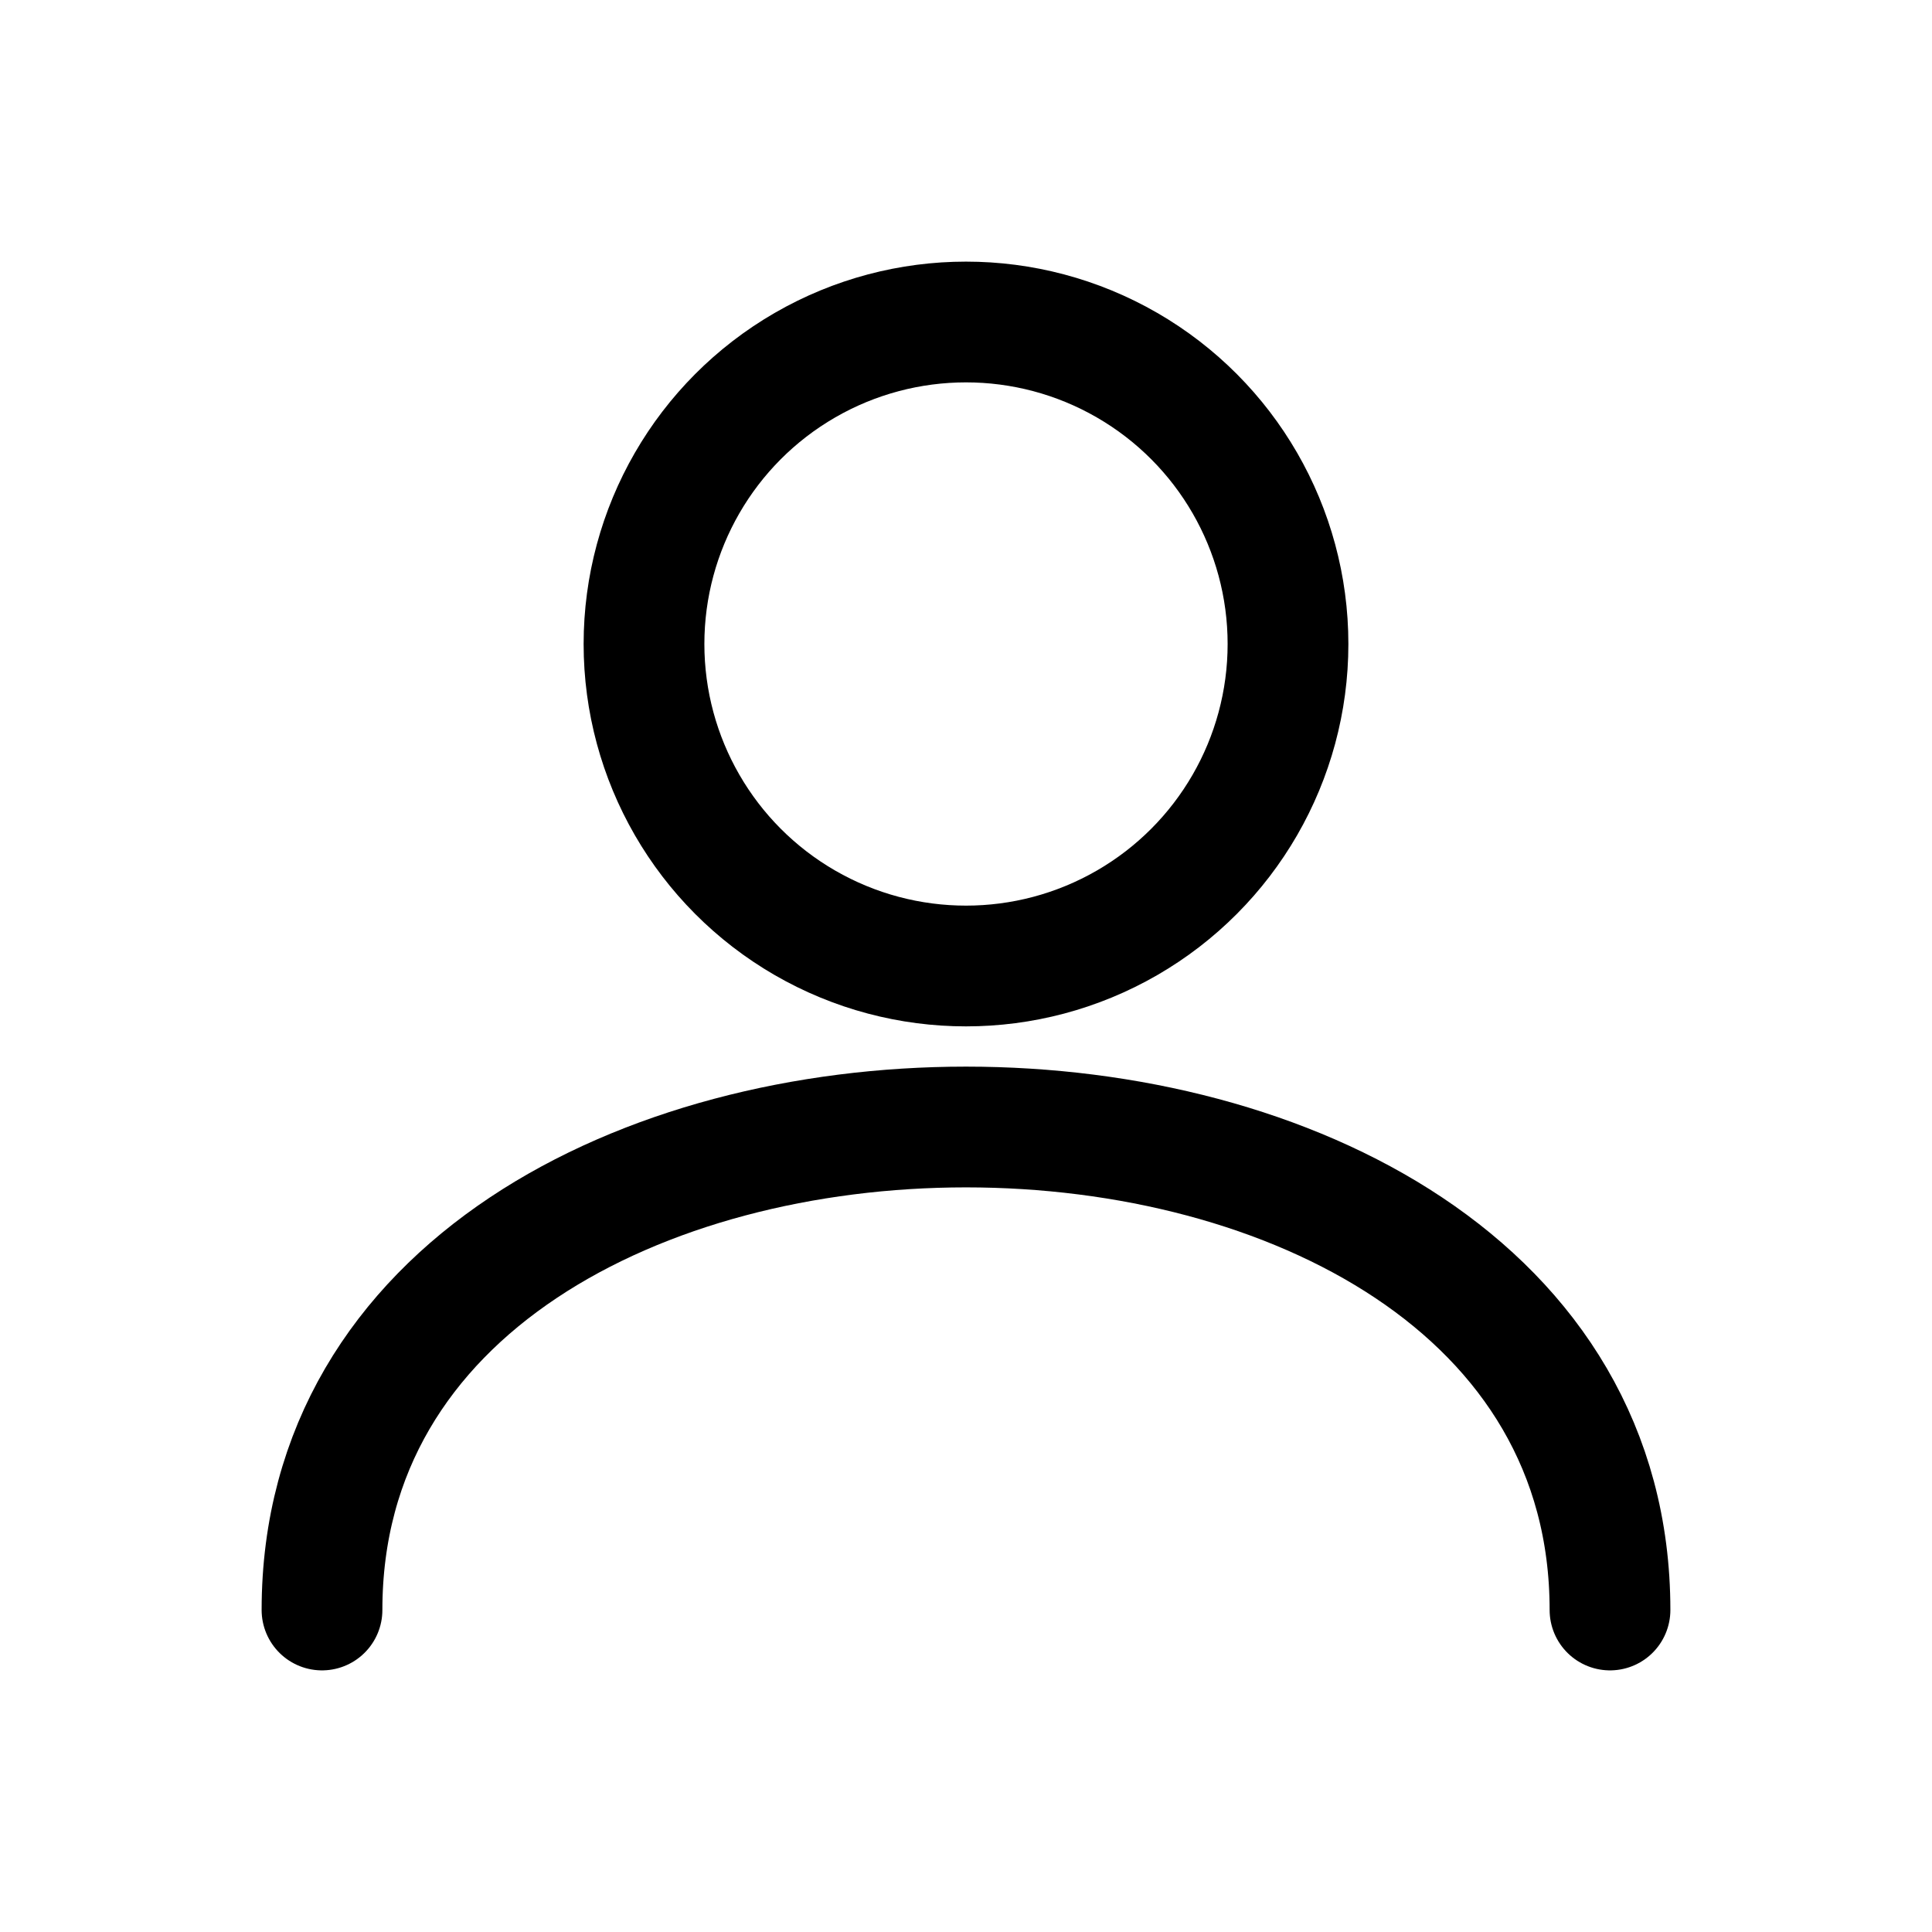
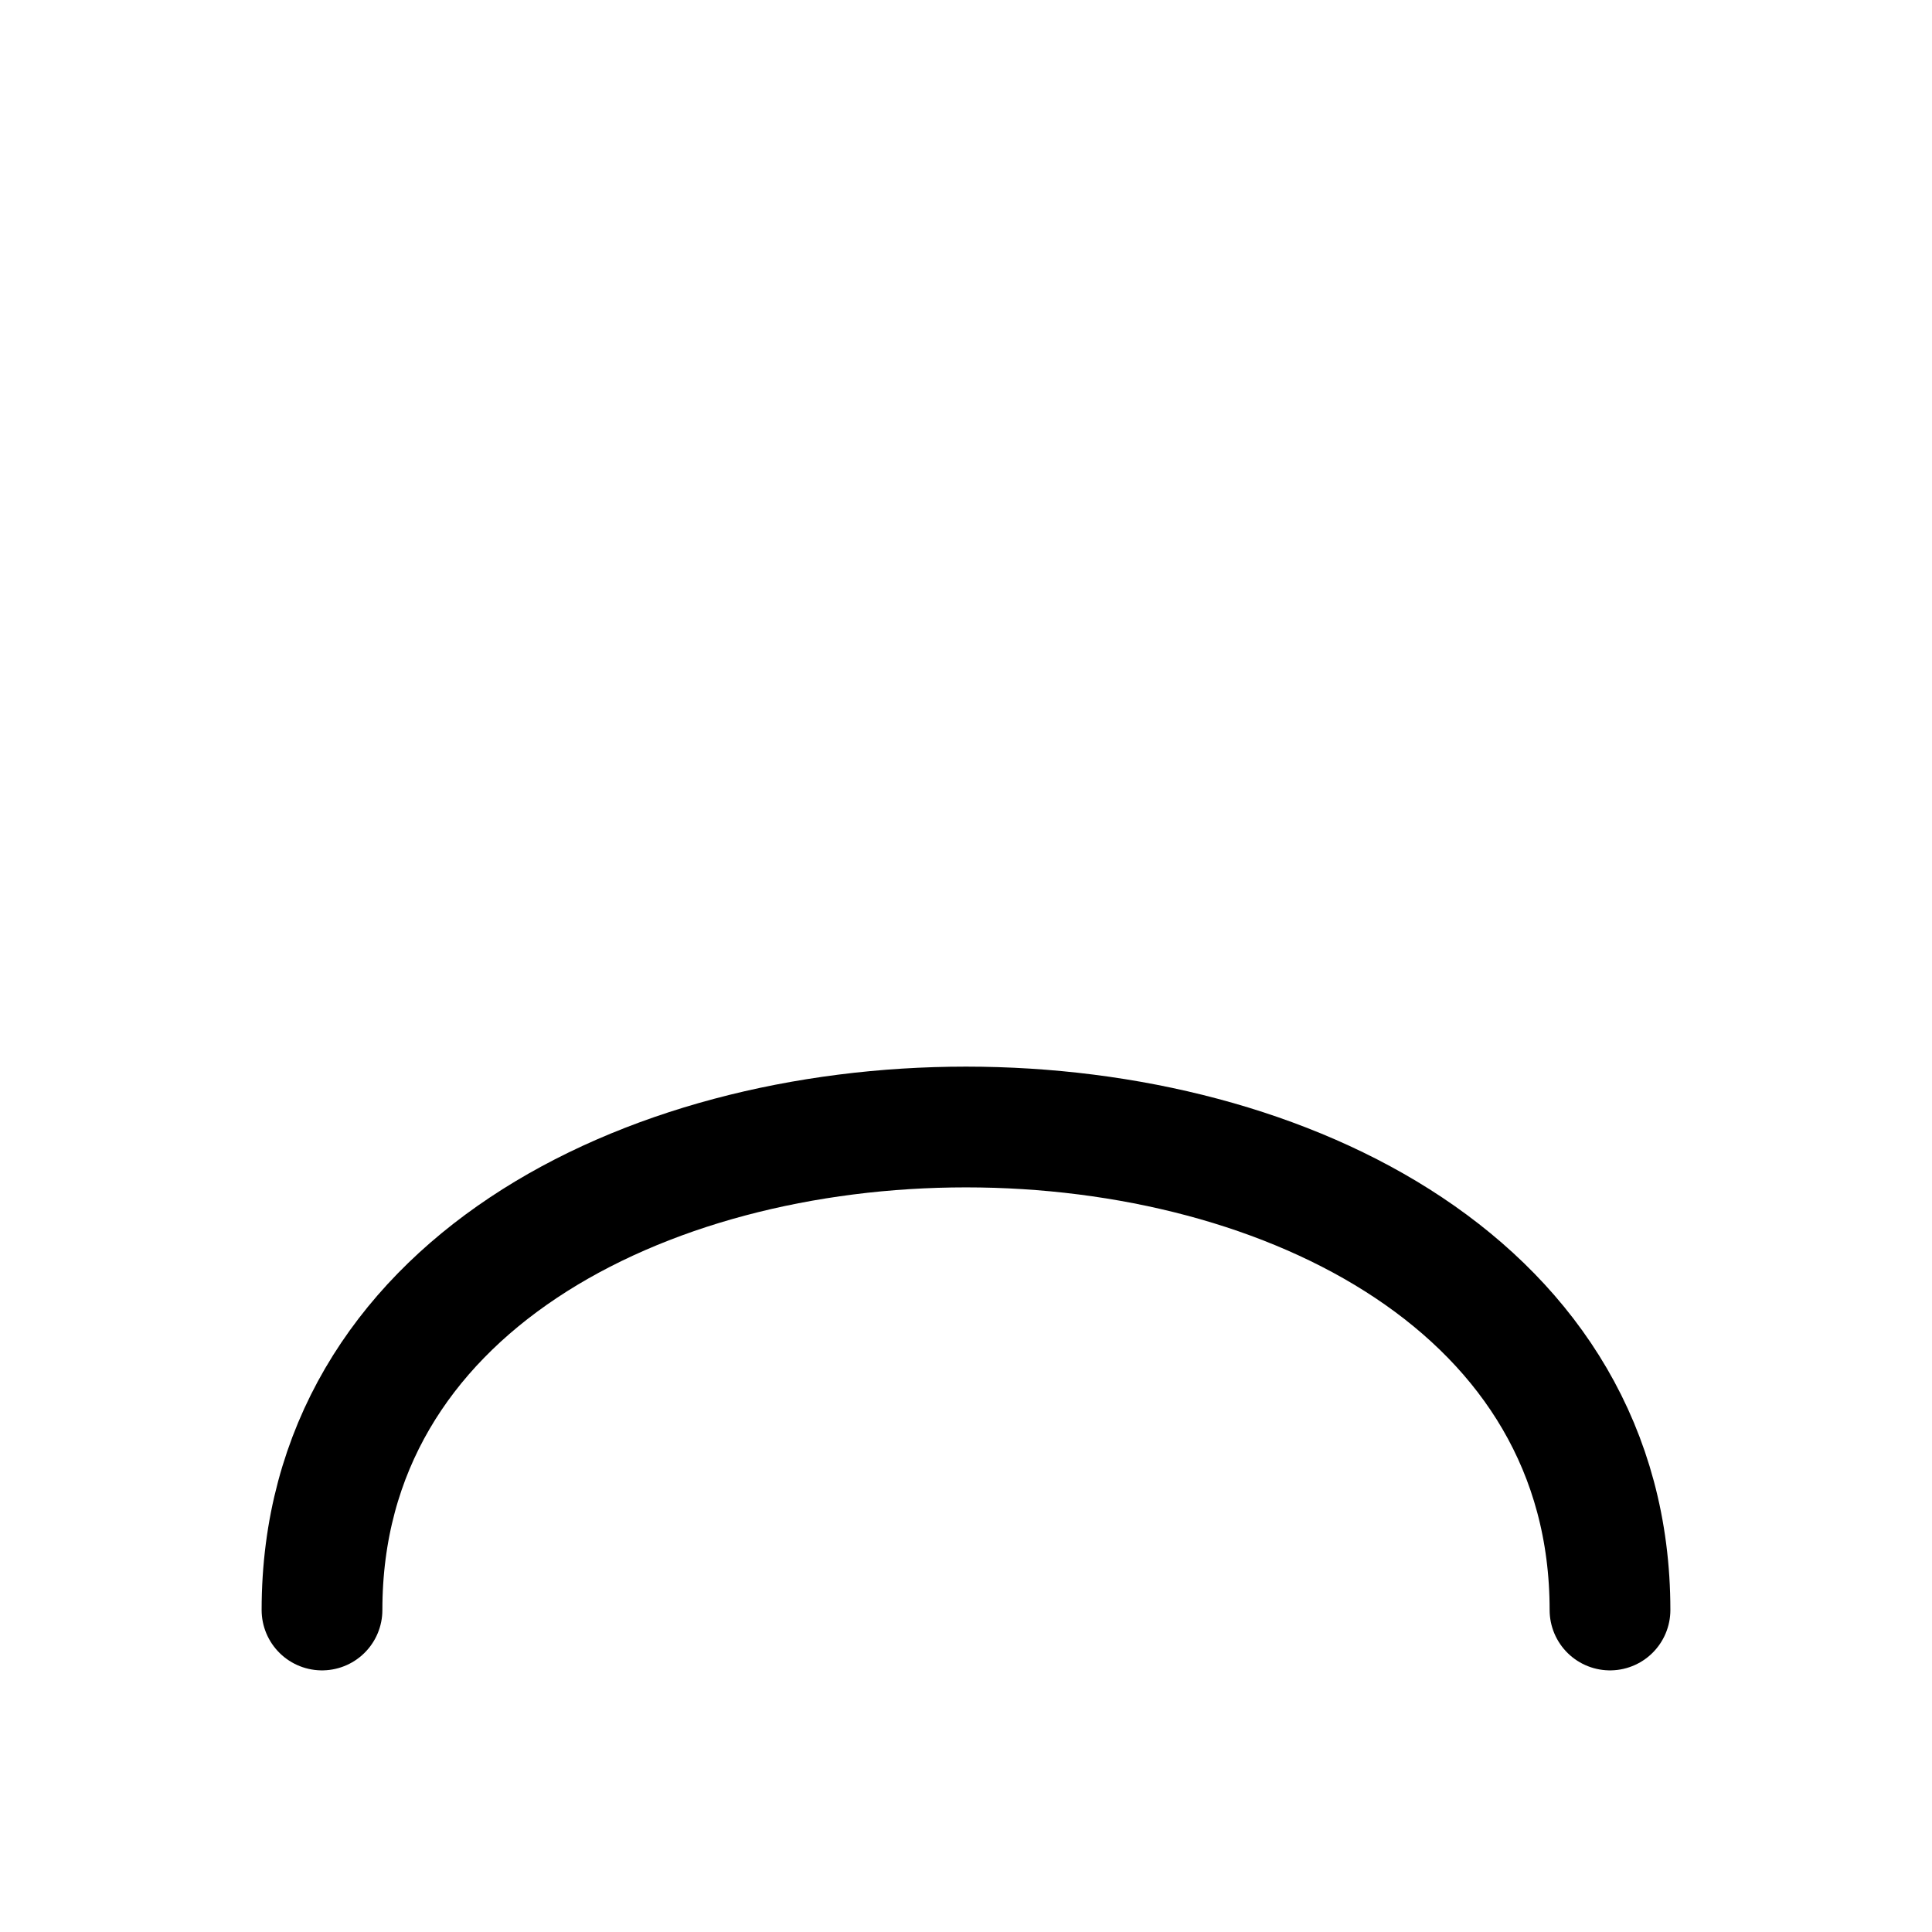
<svg xmlns="http://www.w3.org/2000/svg" viewBox="0 0 24 24" fill="none" stroke="currentColor" stroke-width="1.5" stroke-linecap="round" stroke-linejoin="round">
-   <circle cx="12" cy="8" r="4" />
  <path d="M4 20c0-4 4-6 8-6s8 2 8 6" />
</svg>